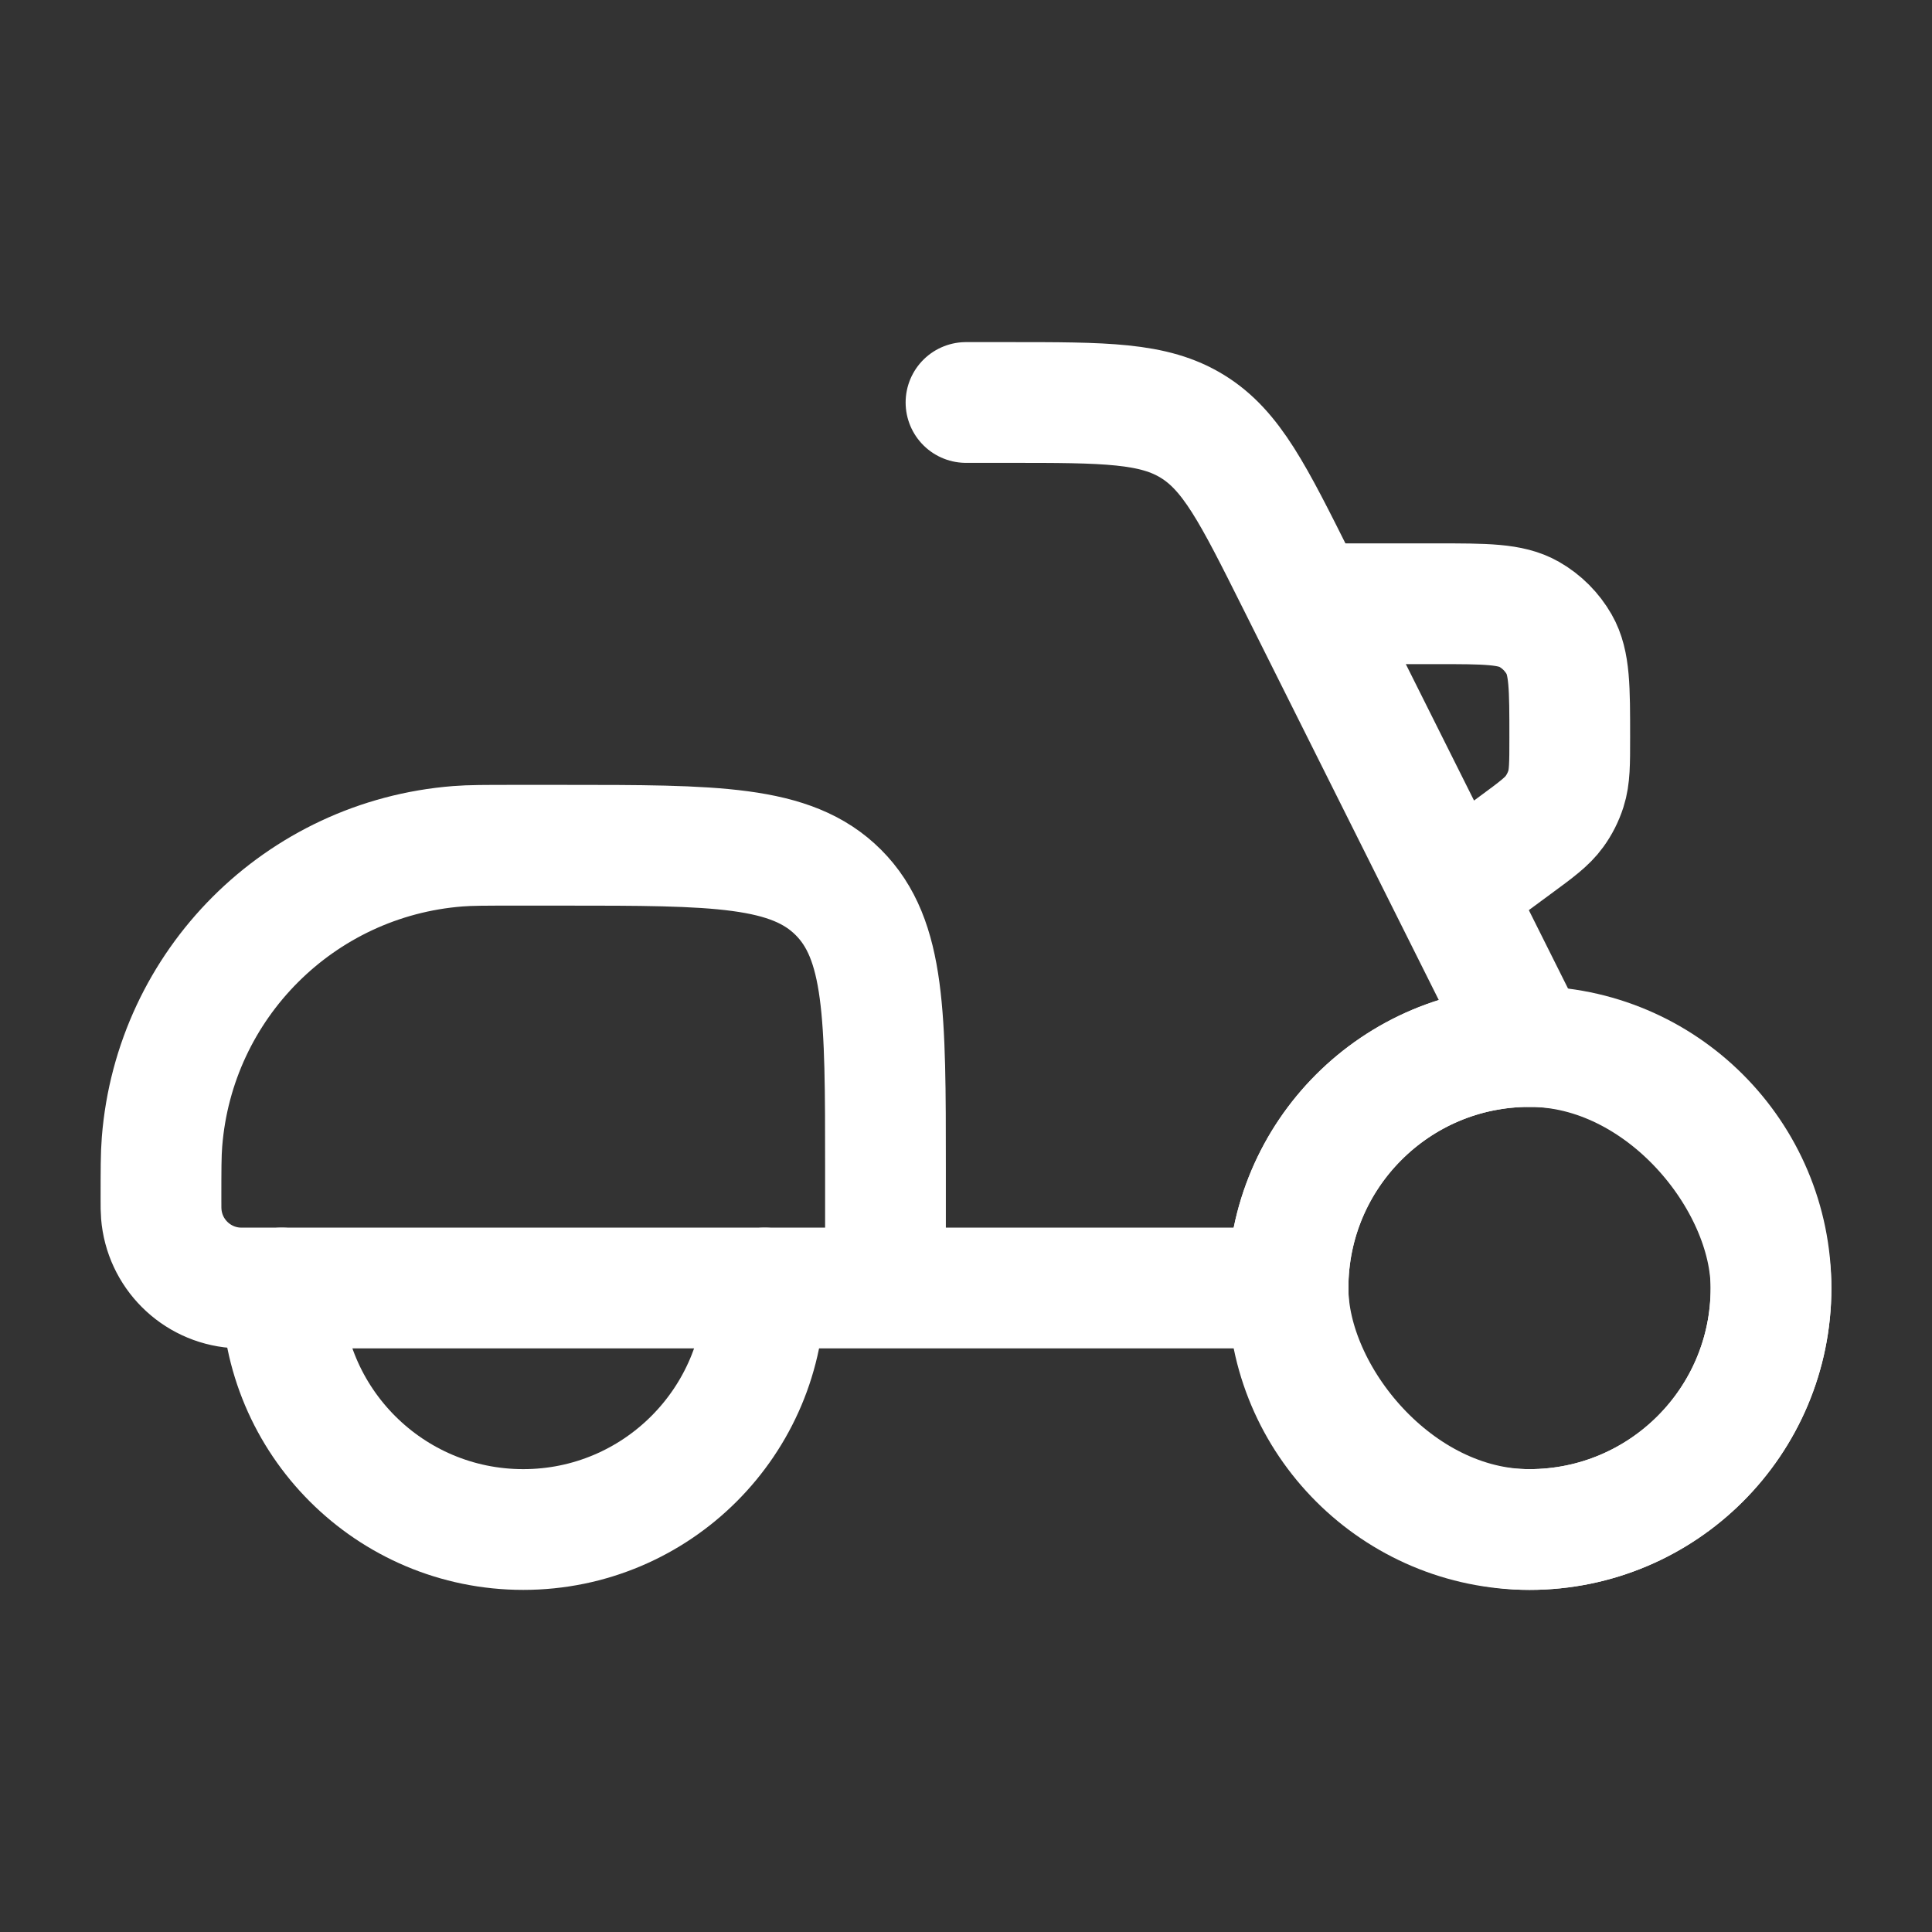
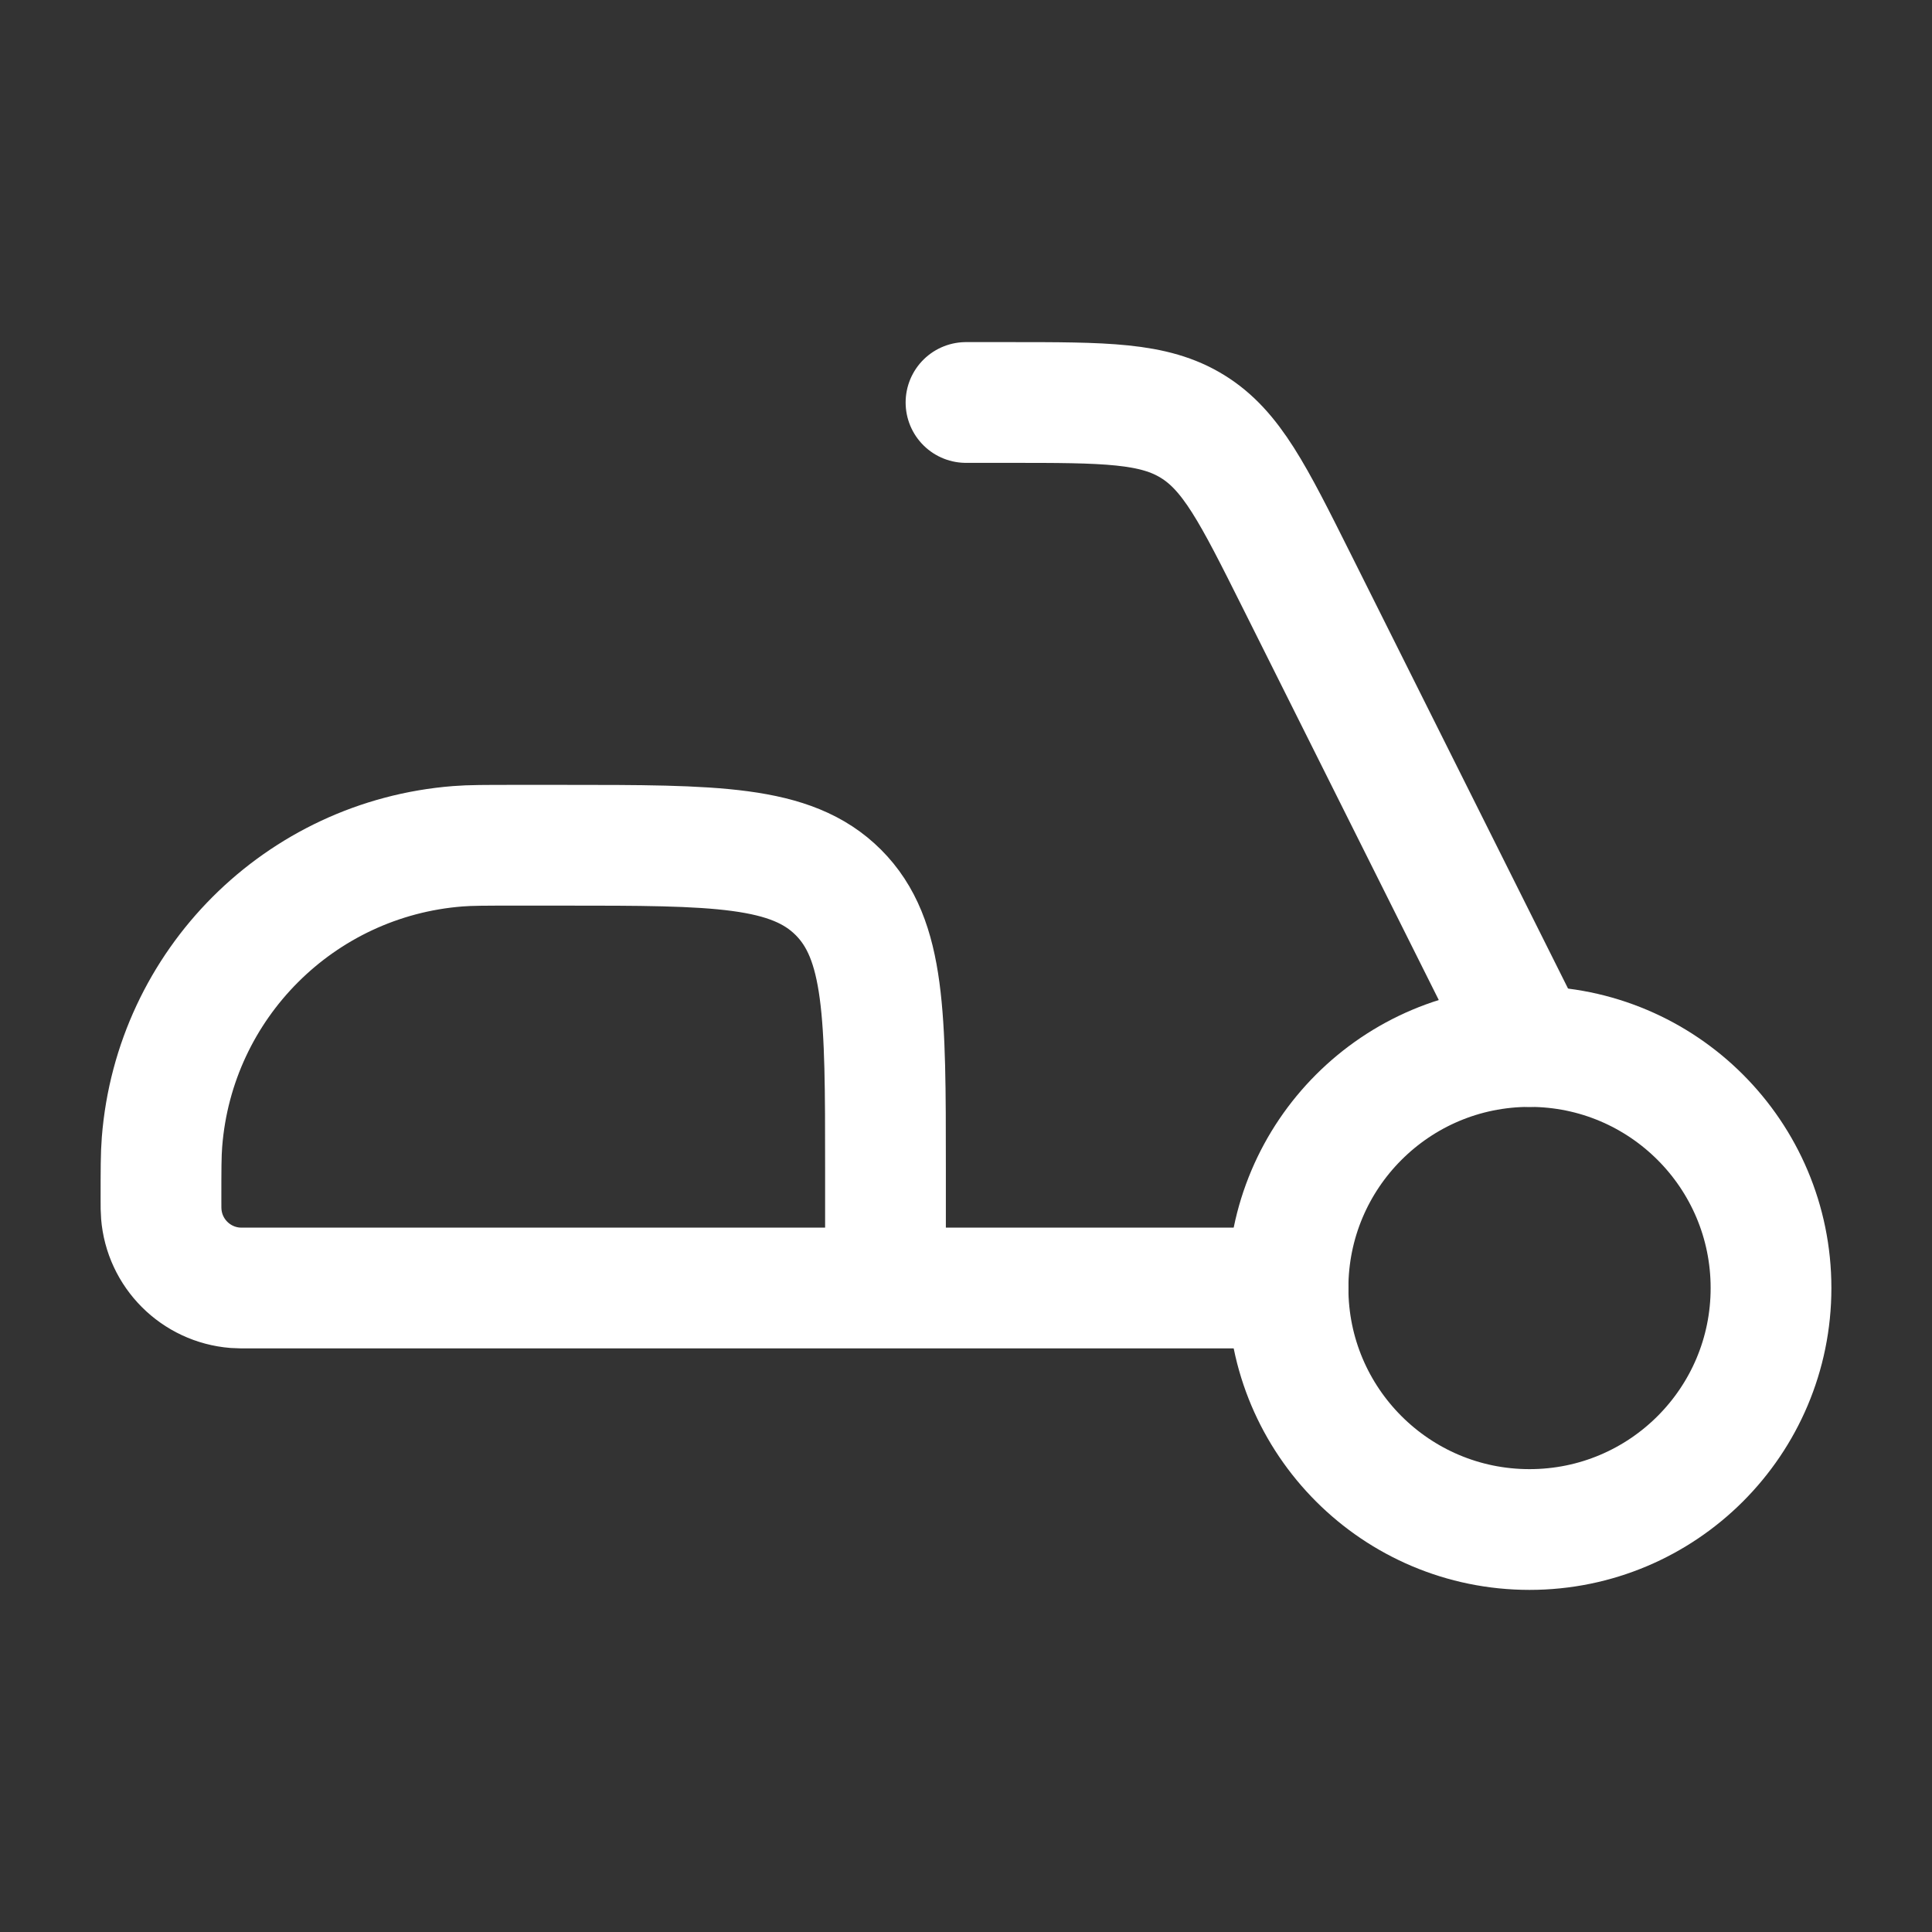
<svg xmlns="http://www.w3.org/2000/svg" width="40" height="40" viewBox="0 0 40 40" fill="none">
  <rect x="0" y="0" width="40" height="40" fill="#333333" stroke="none" />
-   <rect x="26.667" y="21.667" width="10" height="10" rx="5" stroke="white" stroke-width="2.5" />
  <path d="M18.333 26.667V24.167C18.333 21.024 18.333 19.453 17.357 18.476C16.381 17.5 14.809 17.5 11.667 17.5H10.667C10.048 17.5 9.738 17.5 9.477 17.521C6.208 17.778 3.611 20.374 3.354 23.644C3.333 23.905 3.333 24.214 3.333 24.833C3.333 24.988 3.333 25.066 3.339 25.131C3.403 25.948 4.052 26.597 4.869 26.662C4.935 26.667 5.012 26.667 5.167 26.667H18.333ZM18.333 26.667H26.667" stroke="white" stroke-width="2.5" stroke-linecap="round" />
-   <path d="M15.833 26.667C15.833 29.428 13.595 31.667 10.833 31.667C8.072 31.667 5.833 29.428 5.833 26.667" stroke="white" stroke-width="2.5" stroke-linecap="round" />
  <path d="M20 8.333H20.88C22.884 8.333 23.887 8.333 24.692 8.831C25.498 9.329 25.946 10.226 26.843 12.019L31.667 21.667" stroke="white" stroke-width="2.5" stroke-linecap="round" />
-   <path d="M30.238 18.333L31.374 17.496C31.812 17.174 32.031 17.012 32.183 16.802C32.287 16.659 32.367 16.5 32.421 16.331C32.5 16.084 32.5 15.812 32.5 15.268C32.5 14.239 32.5 13.724 32.281 13.34C32.133 13.082 31.919 12.867 31.66 12.719C31.276 12.5 30.761 12.5 29.732 12.5H27.5" stroke="white" stroke-width="2.5" stroke-linecap="round" />
  <circle cx="31.667" cy="26.667" r="5" stroke="white" stroke-width="2.5" />
</svg>